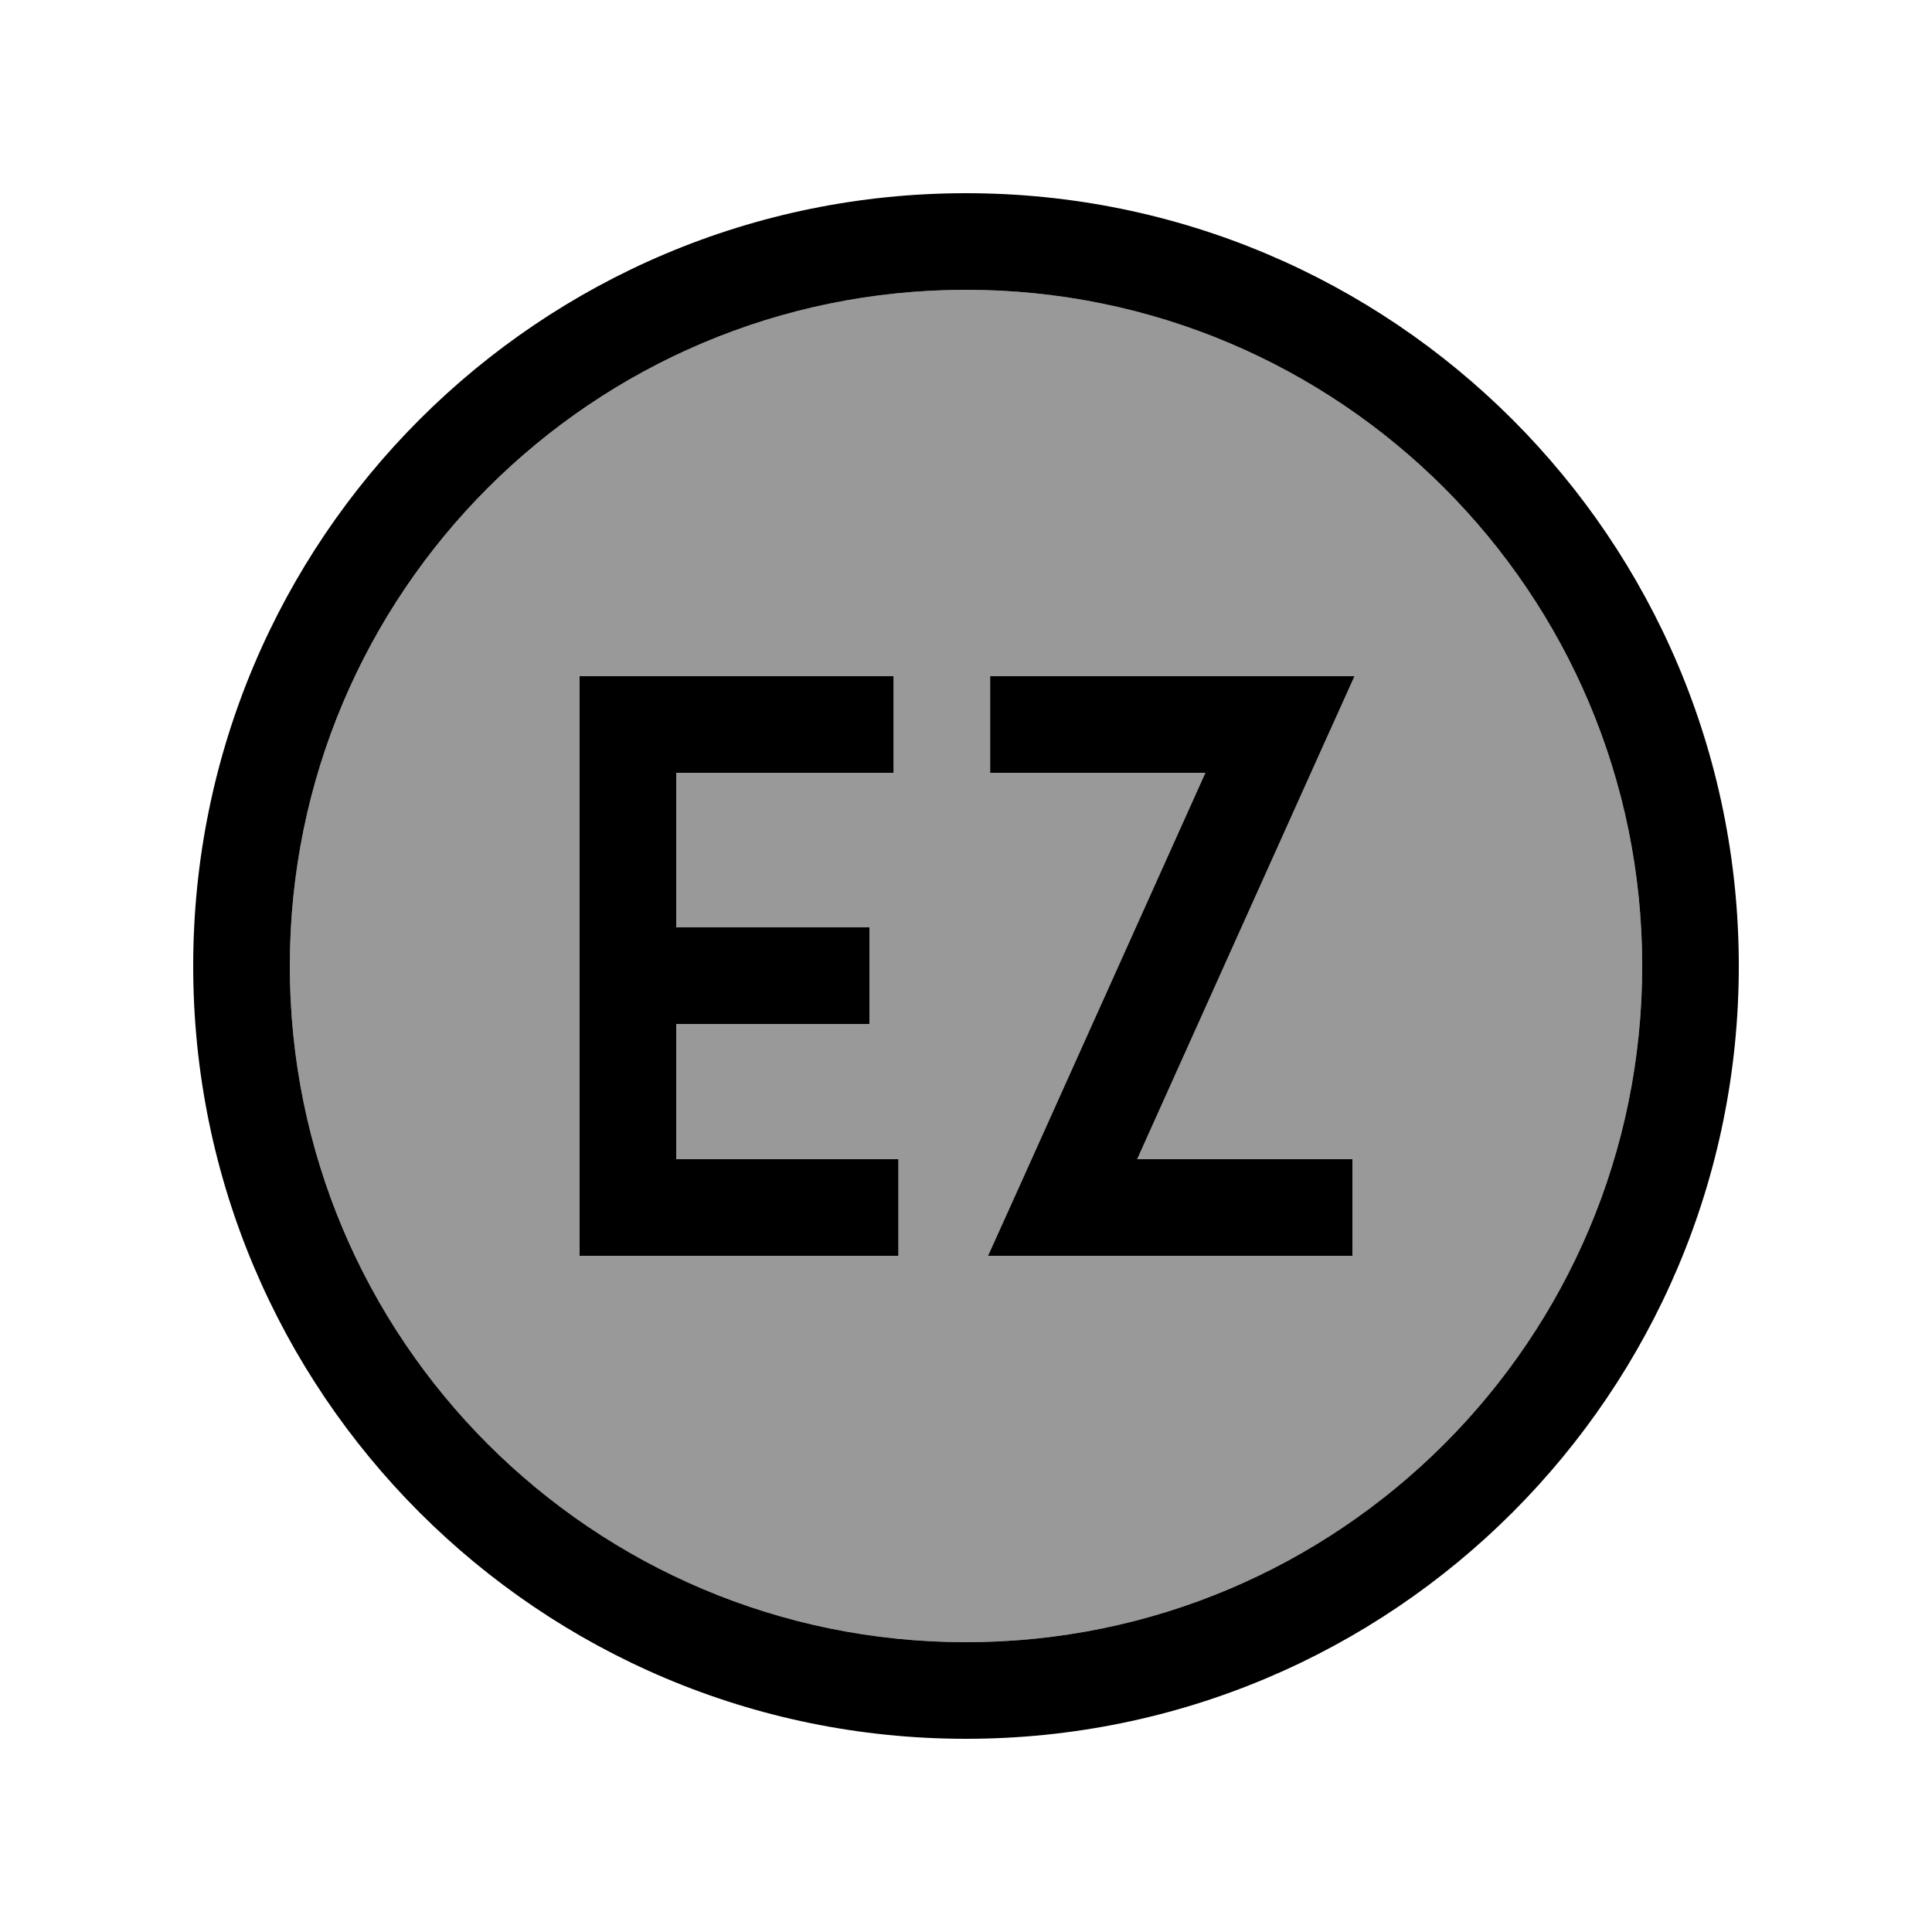
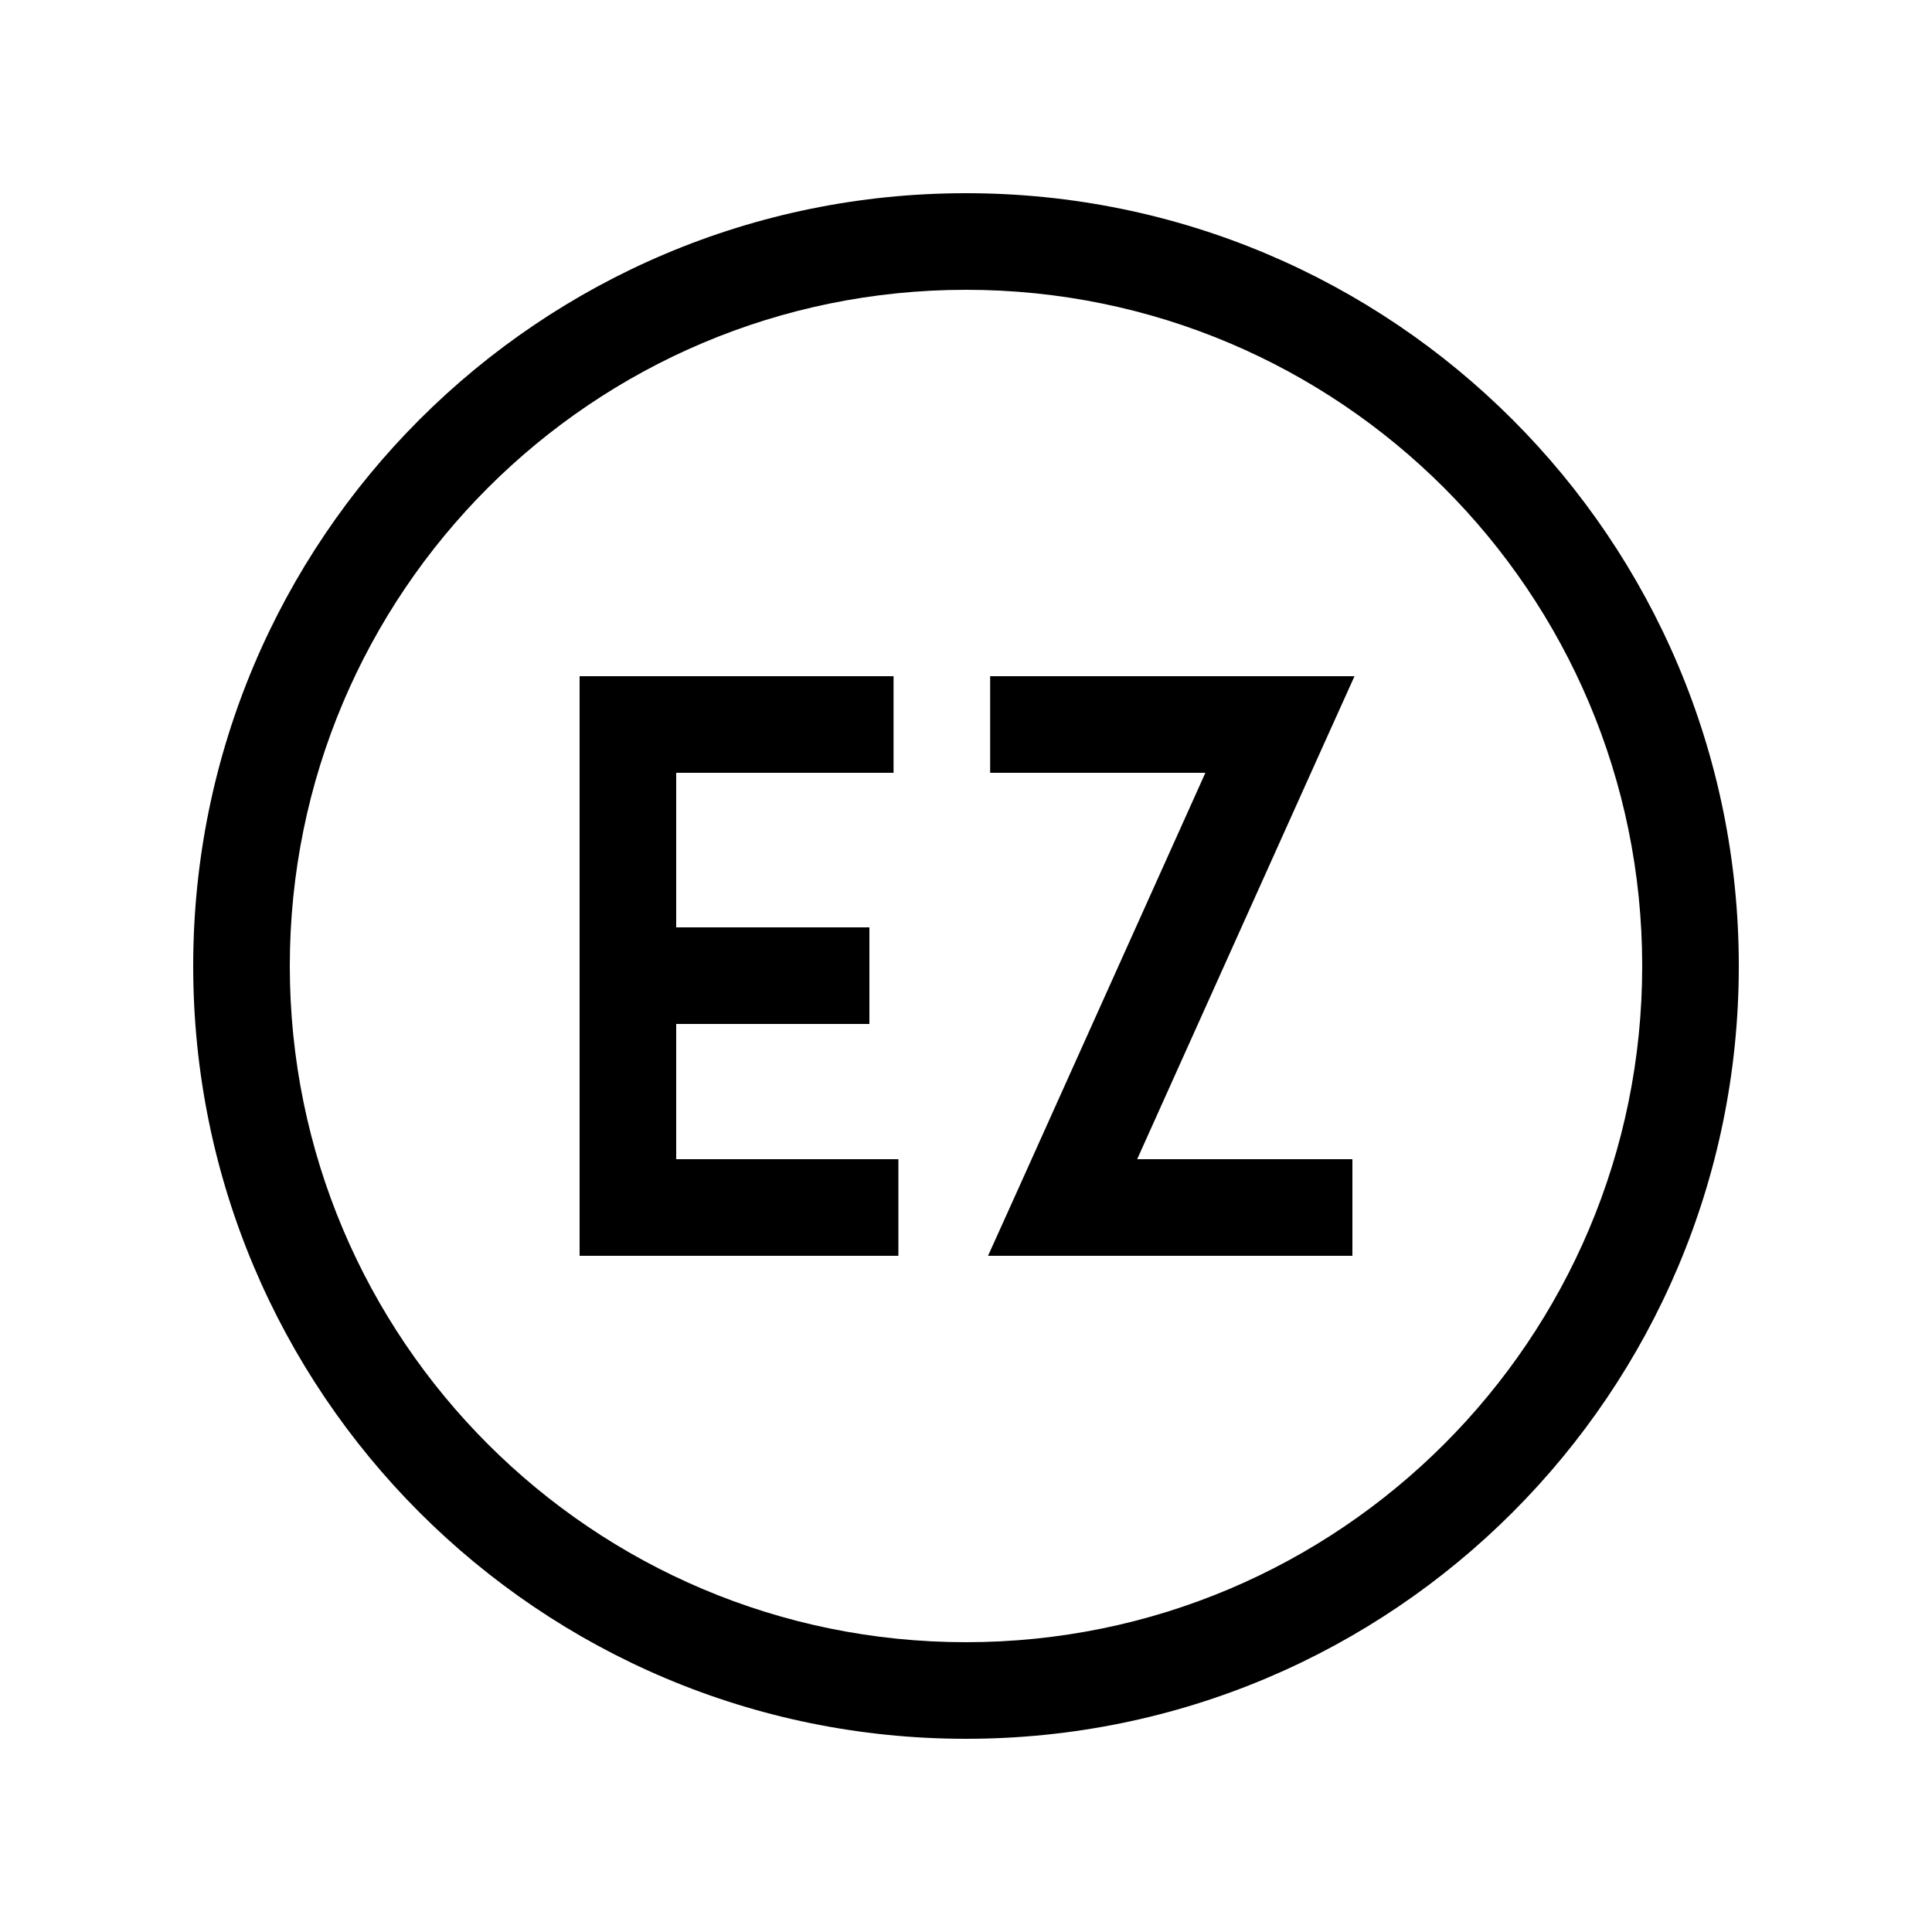
<svg xmlns="http://www.w3.org/2000/svg" viewBox="0 0 640 640">
-   <path opacity=".4" fill="currentColor" d="M96 320C96 443.7 196.3 544 320 544C443.7 544 544 443.7 544 320C544 196.3 443.7 96 320 96C196.3 96 96 196.3 96 320zM192 224L296 224L296 256L224 256L224 307.2L288 307.2L288 339.2L224 339.2L224 384L297.6 384L297.6 416L192 416L192 224zM327.3 416L337.5 393.4L399.3 256L328 256L328 224L448.7 224L438.5 246.6L376.7 384L448 384L448 416L327.3 416z" />
  <path fill="currentColor" d="M320 96C443.7 96 544 196.3 544 320C544 443.7 443.7 544 320 544C196.3 544 96 443.7 96 320C96 196.3 196.3 96 320 96zM320 576C461.4 576 576 461.4 576 320C576 178.6 461.4 64 320 64C178.6 64 64 178.6 64 320C64 461.4 178.6 576 320 576zM208 224L192 224L192 416L297.6 416L297.6 384L224 384L224 339.2L288 339.2L288 307.2L224 307.2L224 256L296 256L296 224L208 224zM344 224L328 224L328 256L399.3 256L337.5 393.4L327.3 416L448 416L448 384L376.7 384L438.5 246.6L448.7 224L344 224z" />
</svg>